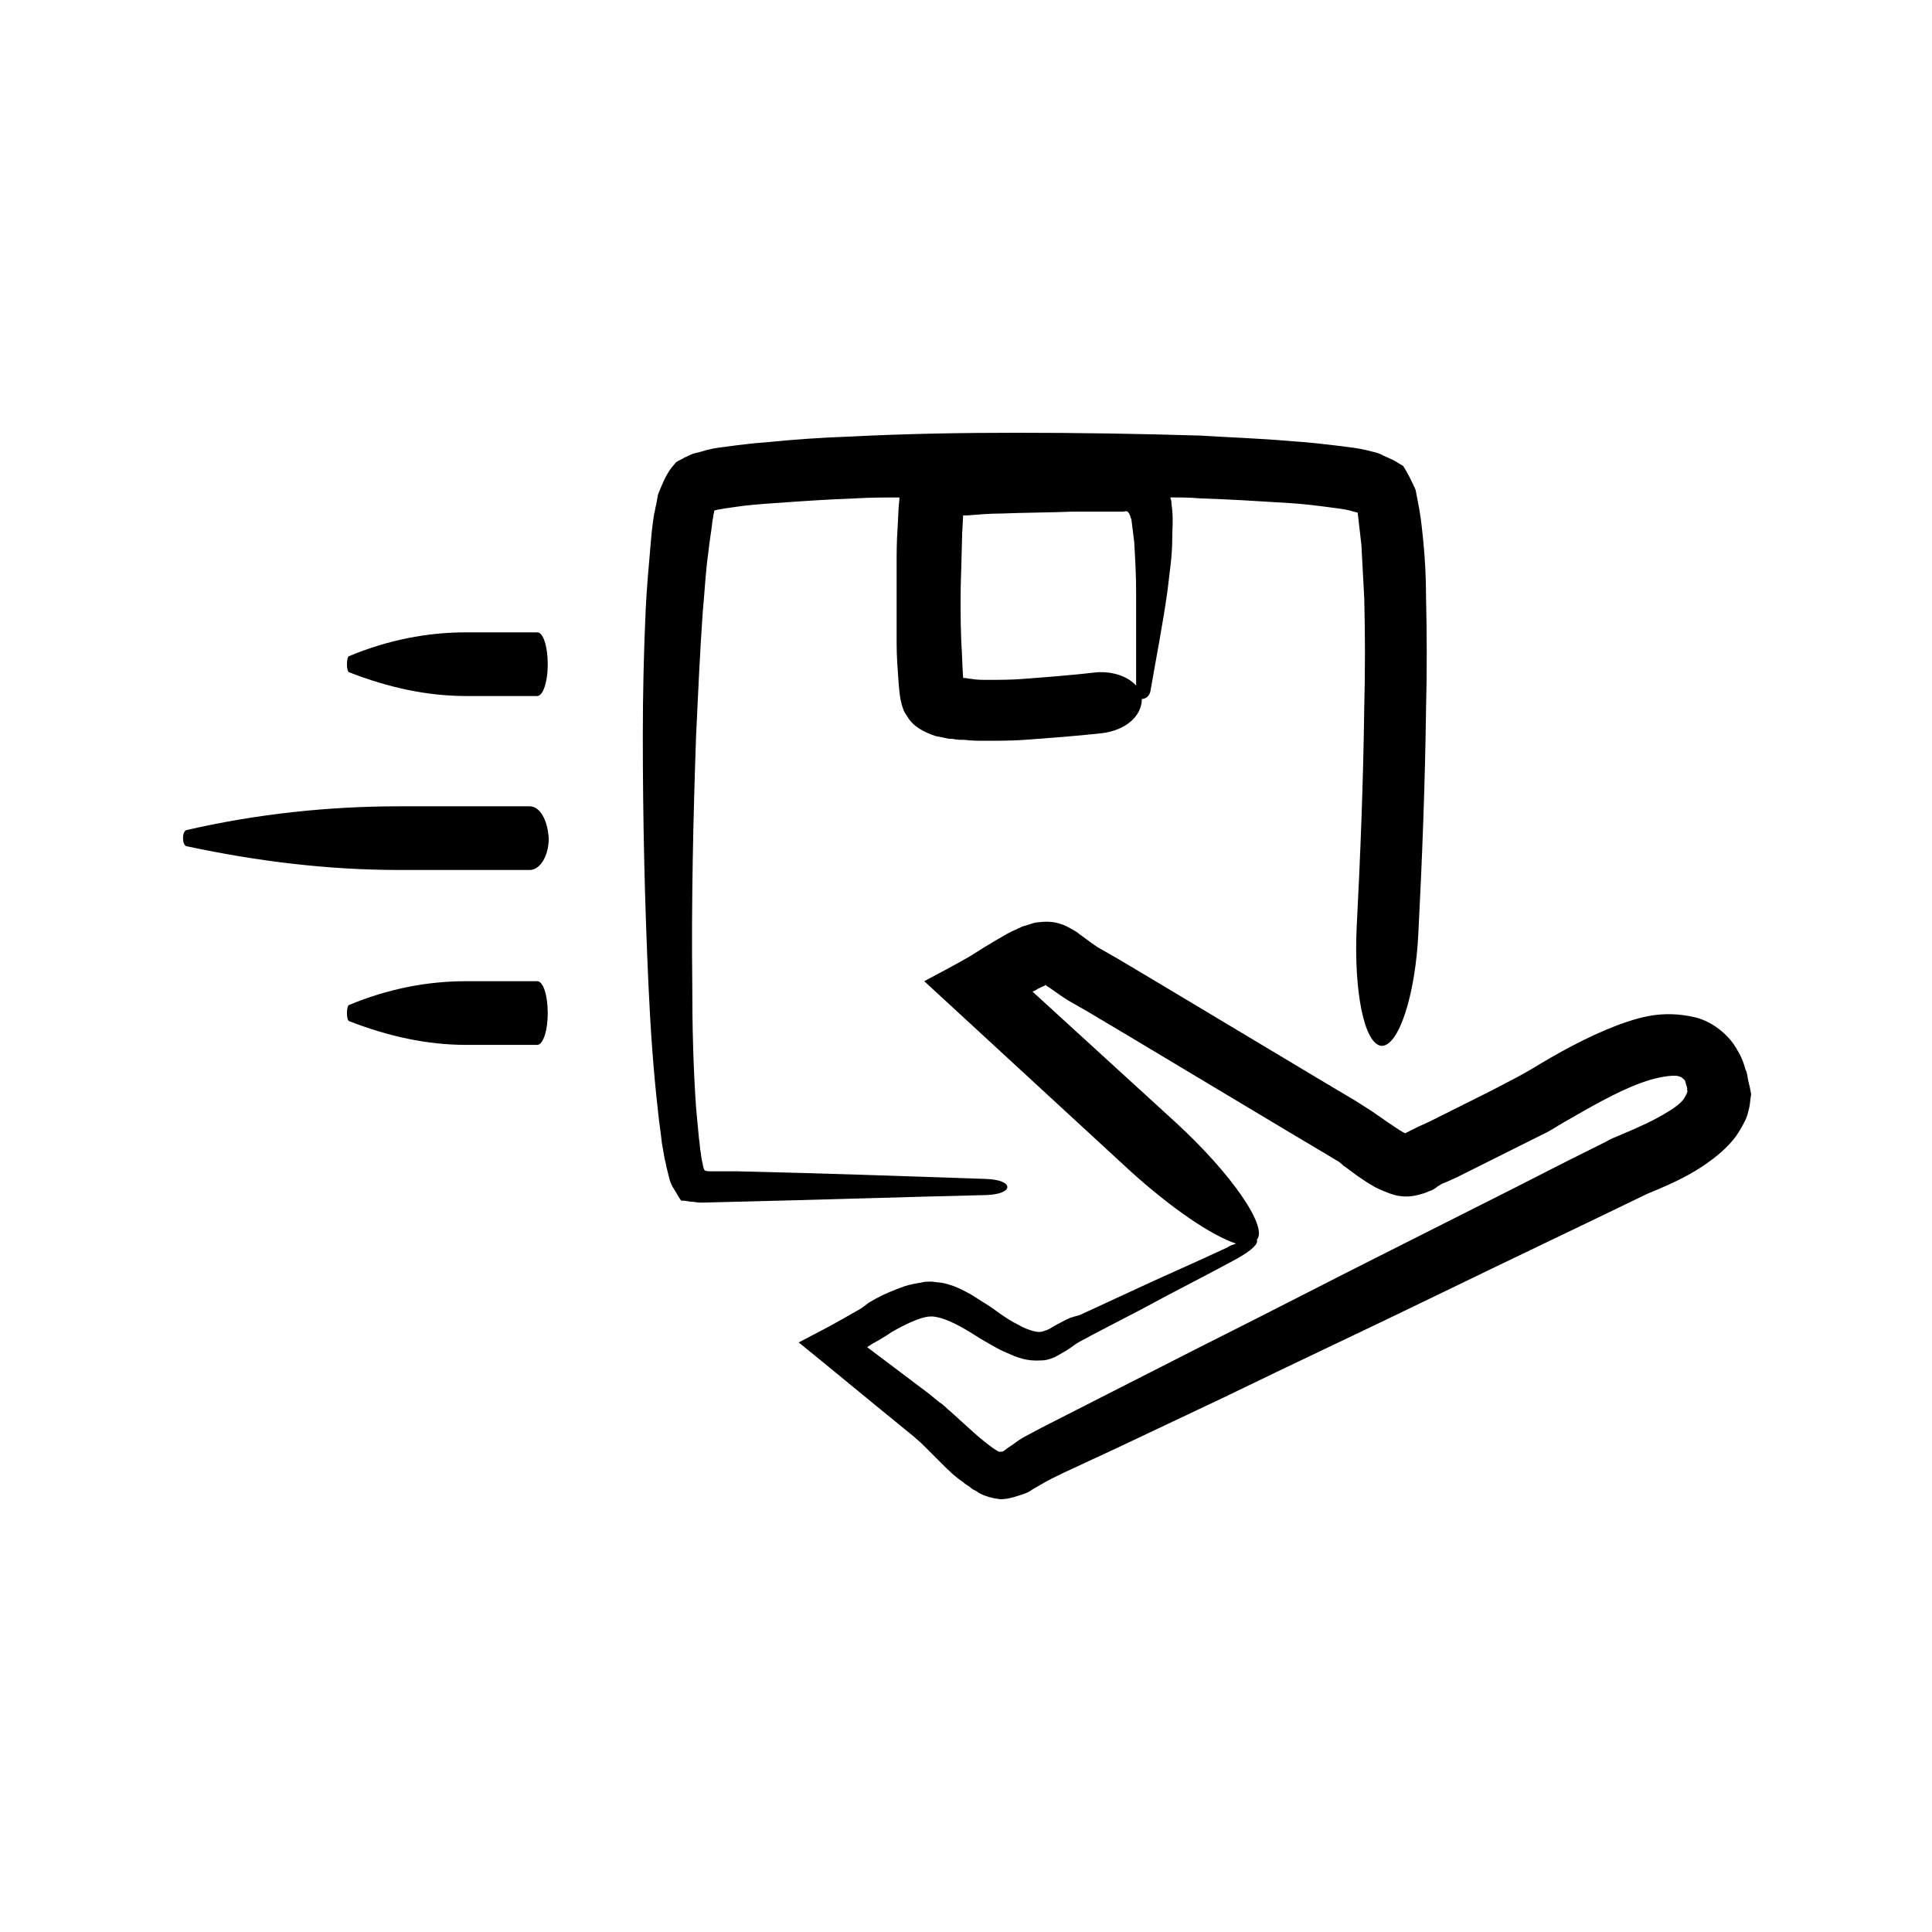
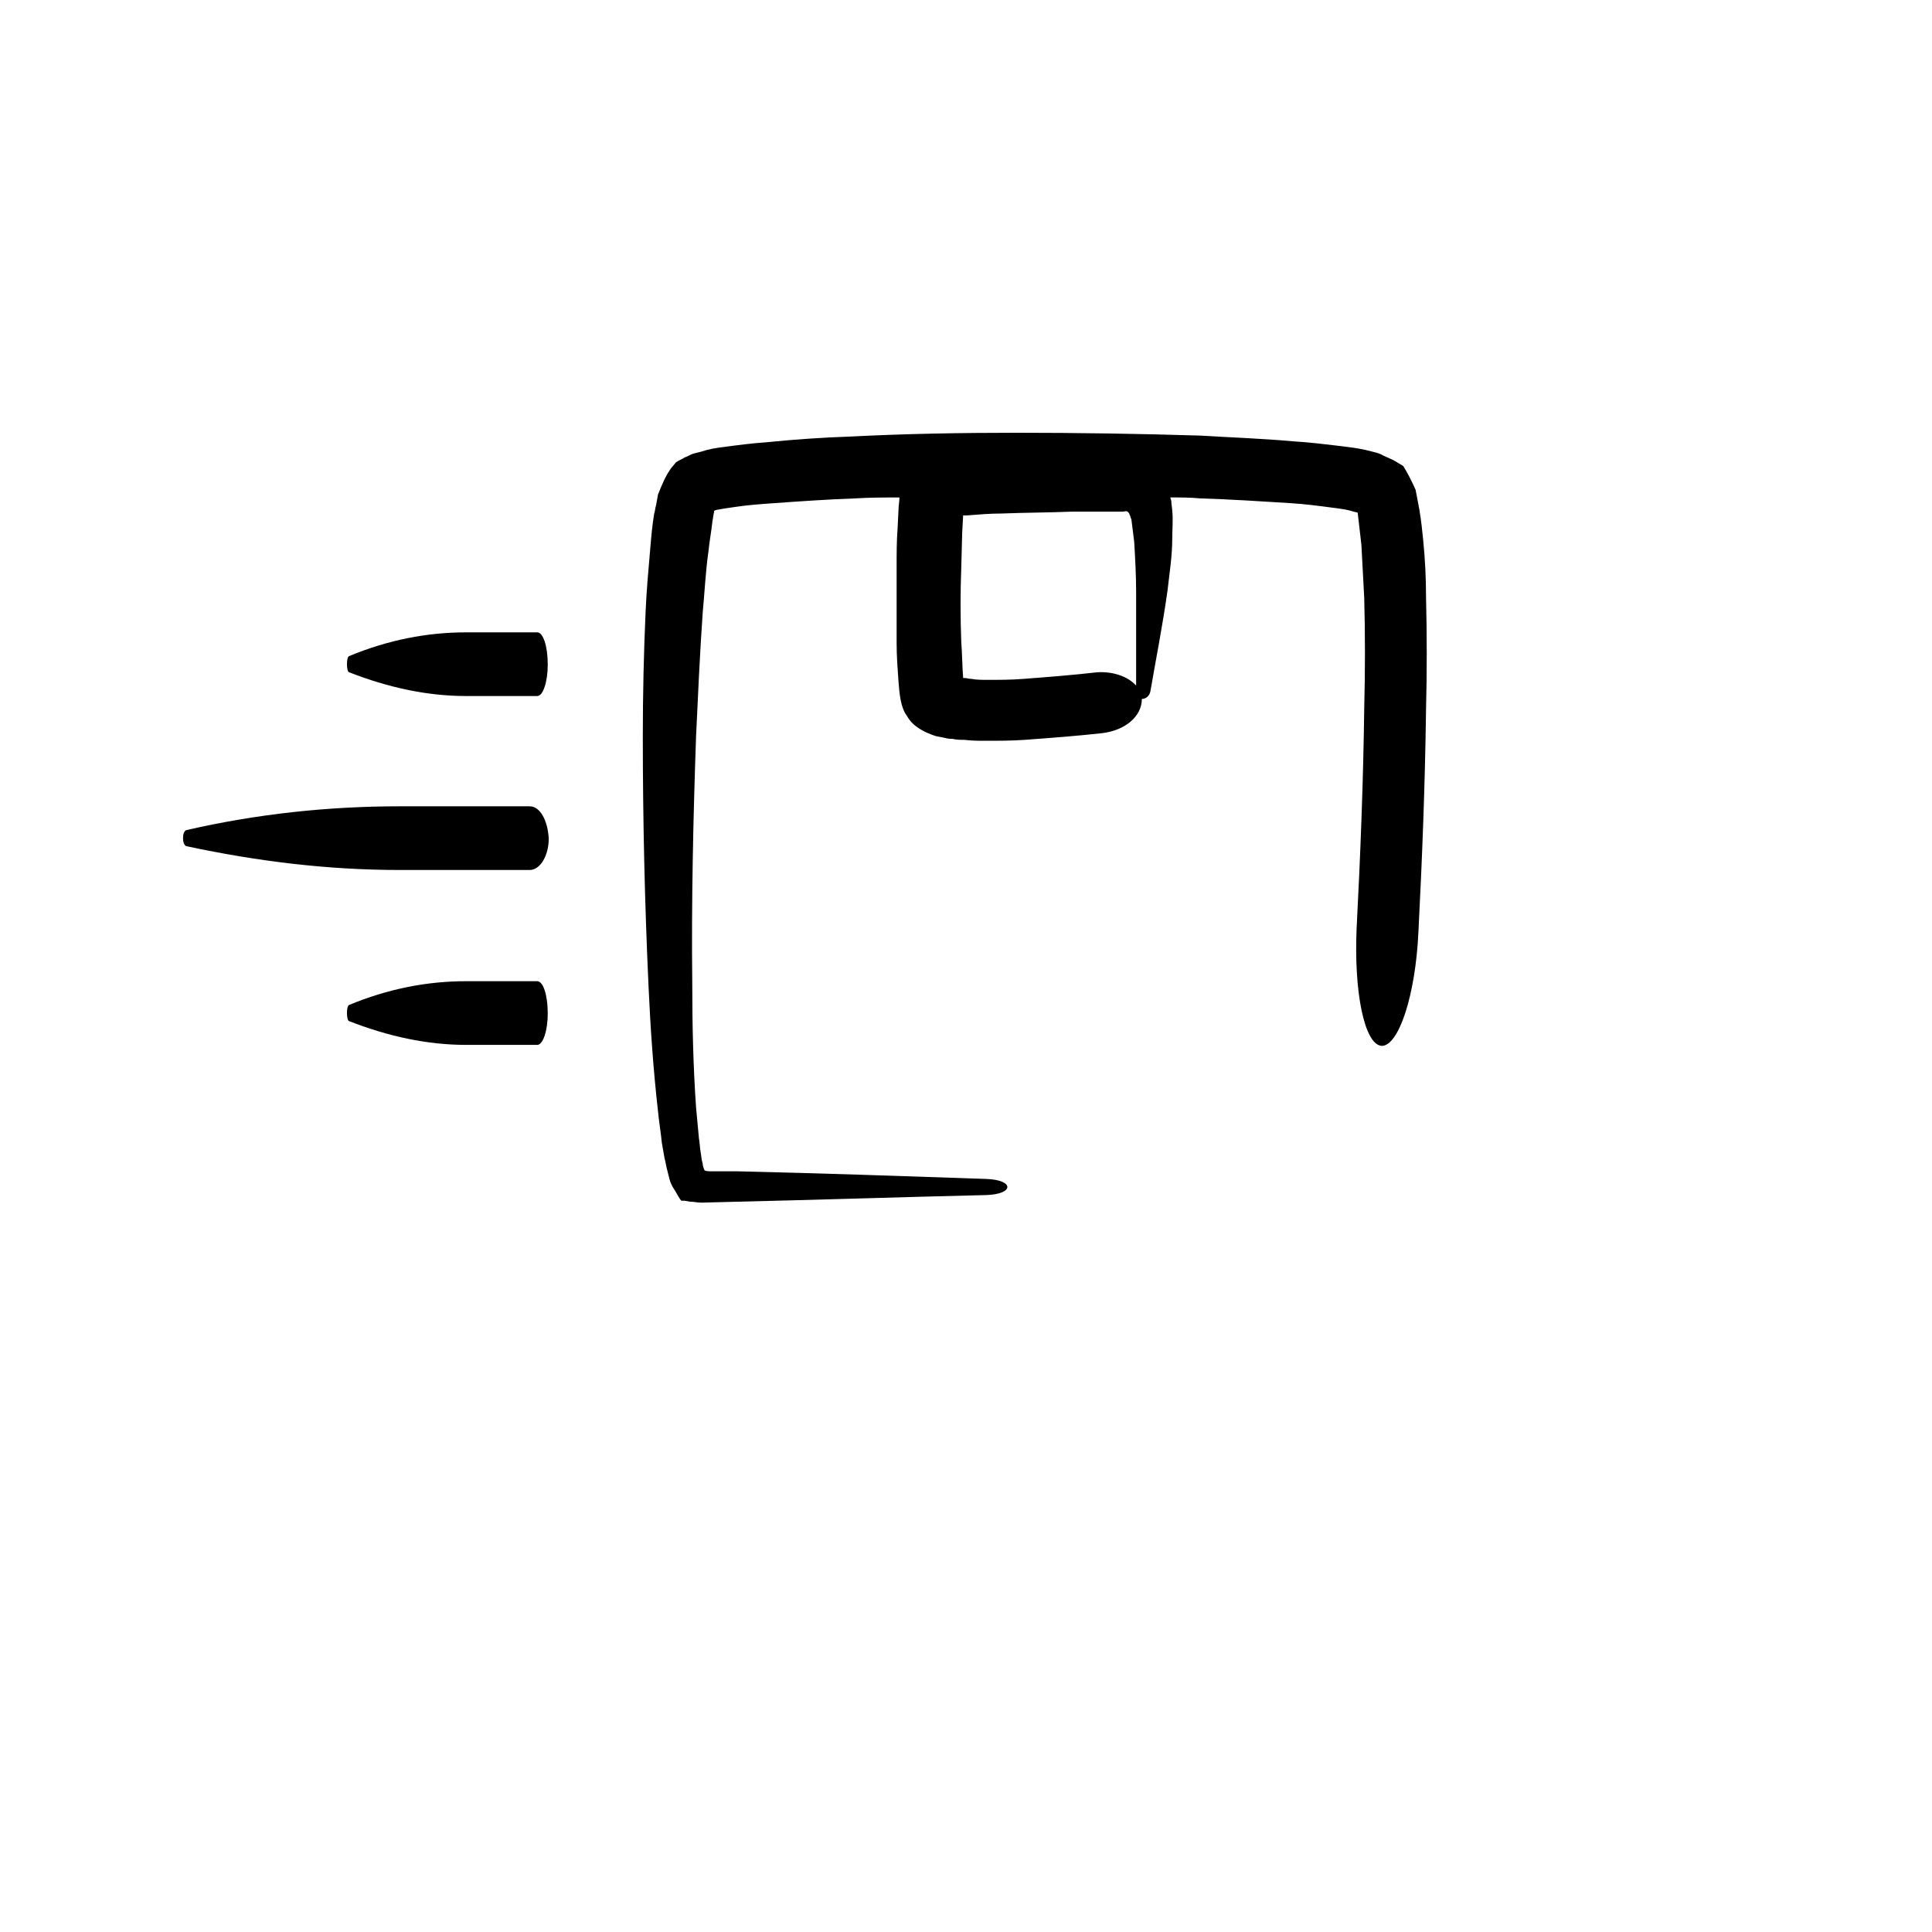
<svg xmlns="http://www.w3.org/2000/svg" fill="#000000" width="800px" height="800px" version="1.1" viewBox="144 144 512 512">
  <g>
    <path d="m286.39 404.03h-18.895c-10.328 0-20.656 2.016-30.984 6.297-0.754 0.25-0.754 4.031 0 4.281 10.328 4.031 20.656 6.297 30.984 6.297h18.895c1.512 0 2.769-3.777 2.769-8.312 0-5.035-1.258-8.562-2.769-8.562z" />
    <path d="m284.38 357.68h-34.512c-18.895 0-37.785 2.016-56.426 6.297-1.258 0.25-1.258 4.031 0 4.281 18.895 4.031 37.535 6.297 56.426 6.297h34.512c2.769 0 5.039-3.777 5.039-8.312-0.254-4.785-2.269-8.562-5.039-8.562z" />
    <path d="m286.39 311.58h-18.895c-10.328 0-20.656 2.016-30.984 6.297-0.754 0.25-0.754 4.031 0 4.281 10.328 4.031 20.656 6.297 30.984 6.297h18.895c1.512 0 2.769-3.777 2.769-8.312 0-5.035-1.258-8.562-2.769-8.562z" />
    <path d="m405.29 460.71c7.559-0.25 7.559-4.031 0-4.281-21.914-0.754-43.832-1.512-65.746-2.016h-7.055c-0.504 0-1.258 0-1.762-0.25-0.25-0.504-0.504-1.258-0.504-1.762l-0.25-1.008-0.25-1.762c-0.25-1.258-0.25-2.519-0.504-4.031-0.25-2.519-0.504-5.289-0.754-8.062-0.754-10.832-1.008-21.664-1.008-32.746-0.25-21.914 0.25-43.832 1.008-65.746 0.504-10.832 1.008-21.914 1.762-32.746 0.504-5.289 0.754-10.832 1.512-16.121 0.25-2.519 0.754-5.289 1.008-7.559 0-0.504 0.25-1.258 0.25-1.762l0.25-1.258v-0.25c0.25 0-0.25 0 0.754-0.25 1.258-0.25 3.023-0.504 4.785-0.754 3.273-0.504 6.801-0.754 10.328-1.008 7.055-0.504 14.359-1.008 21.41-1.258 4.031-0.25 7.809-0.25 11.84-0.25 0 1.008-0.25 2.266-0.25 3.273l-0.25 5.039c-0.25 3.273-0.25 6.551-0.25 9.824v20.402c0 3.527 0.25 6.801 0.504 10.328 0.25 3.023 0.504 6.801 2.266 9.07 1.512 2.769 4.535 4.281 7.559 5.289l2.519 0.504c0.754 0.25 1.762 0.25 2.016 0.25 1.008 0.25 2.016 0.25 3.023 0.25 2.016 0.25 3.777 0.25 5.543 0.25 3.527 0 7.055 0 10.578-0.25 6.801-0.504 13.602-1.008 20.402-1.762 6.297-0.754 10.578-4.535 10.578-9.07 1.008 0 2.016-0.754 2.266-2.016 1.512-8.816 3.273-17.633 4.535-26.703 0.504-4.535 1.258-9.07 1.258-13.855 0-2.266 0.25-4.785 0-7.305 0-0.504-0.25-1.762-0.25-2.519 0-0.25-0.25-0.754-0.25-1.008 2.519 0 5.289 0 7.809 0.25 8.062 0.25 15.871 0.754 23.93 1.258 4.031 0.25 7.809 0.754 11.586 1.258 2.016 0.25 3.777 0.504 5.289 1.008l1.008 0.25s0-0.25 0.25 2.016c0.25 2.016 0.504 4.281 0.754 6.551 0.25 4.535 0.504 9.32 0.754 14.105 0.25 9.574 0.25 19.398 0 28.969-0.25 19.398-1.008 39.047-2.016 58.441-0.754 16.879 2.016 30.73 6.551 31.234 4.535 0.25 9.07-13.352 9.824-30.23 1.008-19.648 1.762-39.297 2.016-58.945 0.25-9.824 0.25-19.648 0-29.727 0-5.039-0.25-10.078-0.754-15.113-0.25-2.519-0.504-5.039-1.008-8.062-0.25-1.512-0.504-2.519-1.008-5.289-1.008-2.266-2.016-4.281-3.273-6.297l-2.519-1.512-2.769-1.258c-0.754-0.504-1.762-0.754-2.769-1.008l-2.016-0.504c-2.266-0.504-4.535-0.754-6.551-1.008-4.281-0.504-8.312-1.008-12.594-1.258-8.312-0.754-16.375-1.008-24.434-1.512-16.375-0.504-32.496-0.754-48.871-0.754-14.609 0-29.223 0.25-44.082 1.008-7.305 0.25-14.609 0.754-22.168 1.512-3.777 0.25-7.559 0.754-11.336 1.258-2.016 0.25-3.777 0.504-6.047 1.258l-2.016 0.504c-0.754 0.25-1.512 0.754-2.266 1.008-0.754 0.504-1.512 0.754-2.266 1.258l-1.262 1.512c-1.512 2.016-2.519 4.535-3.527 7.055l-0.504 2.769c-0.25 0.754-0.25 1.512-0.504 2.266-0.504 3.023-0.754 5.793-1.008 8.816-0.504 5.793-1.008 11.336-1.258 16.879-0.504 11.082-0.754 22.168-0.754 33.25 0 22.168 0.504 44.336 1.512 66.25 0.504 11.082 1.258 22.168 2.519 33.25 0.25 2.769 0.754 5.543 1.008 8.312 0.25 1.512 0.504 2.769 0.754 4.281 0.25 0.754 0.25 1.258 0.504 2.266l0.754 3.023c0.25 1.008 0.754 2.016 1.258 2.769s1.008 1.762 1.512 2.519c0.25 0.25 0.25 0.504 0.504 0.504h0.754l1.512 0.25c1.008 0 1.762 0.25 3.023 0.25l9.574-0.25c21.918-0.492 43.832-1.25 65.75-1.754zm29.473-138.55c-6.551 0.754-13.098 1.258-19.648 1.762-3.273 0.25-6.297 0.25-9.32 0.25-1.512 0-3.023 0-4.281-0.25-0.754 0-1.258-0.25-2.016-0.25h-0.25c-0.25-3.023-0.25-6.297-0.504-9.574-0.25-6.551-0.25-13.098 0-19.648l0.25-9.32 0.25-4.535h1.008c3.023-0.25 6.047-0.504 9.07-0.504 6.297-0.25 12.594-0.25 18.895-0.504h13.348c0.504 0 0.754-0.25 1.258 0 0.25 0.25 0.504 0.504 0.504 0.754l0.25 0.504c0 0.25 0 0.25 0.25 0.754 0.25 2.016 0.504 4.031 0.754 6.047 0.25 4.281 0.504 8.816 0.504 13.098v24.938c-2.258-2.512-6.289-3.773-10.32-3.519z" />
-     <path d="m607.32 430.48c-0.25-1.008-0.25-2.266-0.754-3.023-0.504-2.016-1.258-3.777-2.519-5.793-2.266-3.777-6.551-7.055-10.832-8.062-4.281-1.008-8.062-1.008-11.336-0.504s-6.297 1.512-9.07 2.519c-8.566 3.273-16.121 7.559-23.176 11.84-1.762 1.008-3.527 2.016-5.039 2.769l-5.289 2.769-11.082 5.543-5.543 2.769-2.769 1.258-3.023 1.508-0.504 0.25-0.504-0.25c-0.504-0.25-1.258-0.754-2.016-1.258-1.512-1.008-3.023-2.016-4.785-3.273-0.754-0.504-1.762-1.258-3.023-2.016l-2.769-1.762-10.578-6.297-42.066-25.191-10.578-6.297-5.289-3.023c-0.754-0.504-2.519-1.762-4.535-3.273l-1.008-0.754-1.258-0.754c-1.008-0.504-1.762-1.008-2.769-1.258-2.016-0.754-4.031-0.754-6.047-0.504-1.008 0-2.016 0.504-3.023 0.754-0.504 0.25-1.008 0.25-1.512 0.504-0.25 0.25-0.754 0.25-1.008 0.504-1.258 0.504-2.266 1.008-3.527 1.762l-1.762 1.008-2.519 1.512c-1.762 1.008-3.527 2.266-5.289 3.273-3.527 2.016-7.809 4.281-11.586 6.297l54.41 50.129c11.082 10.078 21.914 17.383 28.215 19.398-0.754 0.25-1.512 0.504-2.266 1.008-8.566 4.031-17.383 7.809-25.945 11.84l-13.098 6.047-2.535 0.754c-1.258 0.504-2.519 1.258-3.527 1.762-1.008 0.504-2.016 1.258-2.769 1.512-0.754 0.25-1.258 0.504-2.016 0.504-1.258 0-3.527-0.754-5.289-1.762-2.016-1.008-4.031-2.266-6.047-3.777-2.016-1.512-4.281-2.769-6.551-4.281-2.266-1.258-5.039-2.769-8.312-3.273-0.754 0-1.762-0.25-2.519-0.25-0.754 0-1.762 0-2.519 0.25-1.512 0.25-3.023 0.504-4.535 1.008-2.769 1.008-5.289 2.016-7.559 3.273l-1.762 1.008-2.012 1.508-5.289 3.023c-3.527 2.016-7.559 4.031-11.336 6.047 9.32 7.559 18.391 15.113 27.711 22.672l2.769 2.266c0.504 0.504 1.512 1.258 2.266 2.016l5.039 5.039c1.762 1.762 3.527 3.527 5.793 5.039 0.504 0.504 1.008 0.754 1.762 1.258 0.25 0.25 0.504 0.504 1.008 0.754 0.504 0.25 1.008 0.504 1.258 0.754 1.762 1.008 3.777 1.512 5.793 1.762 2.266 0 4.281-0.754 6.551-1.512 1.258-0.504 1.512-0.754 2.266-1.258l1.762-1.008c2.519-1.512 3.777-2.016 6.297-3.273l14.105-6.551 28.215-13.352c18.641-9.07 37.535-17.887 56.176-26.953 18.641-9.07 37.281-17.887 55.922-26.953 4.785-2.016 9.824-4.031 15.113-7.559 2.519-1.762 5.289-3.777 7.809-6.801 1.258-1.512 2.266-3.273 3.273-5.289 0.504-1.008 0.754-2.266 1.008-3.273 0.25-1.008 0.25-2.266 0.504-3.527-0.242-1.508-0.496-2.516-0.746-3.523zm-16.121 2.516c0 0.504-0.25 1.008-1.008 2.266-0.754 1.008-2.266 2.266-4.031 3.273-3.527 2.266-8.062 4.281-12.848 6.297-1.258 0.504-2.519 1.008-3.777 1.762l-3.527 1.762-7.055 3.527-13.855 7.055-27.961 14.105c-18.641 9.32-37.031 18.895-55.672 28.215l-27.711 14.105-13.855 7.055-3.777 2.016c-1.512 0.754-2.519 1.512-3.527 2.266l-1.512 1.008-1.008 0.754c-0.25 0.25-0.504 0.25-1.008 0.25-0.25 0.504-4.535-2.769-7.809-5.793l-5.289-4.785c-1.008-0.754-1.762-1.762-3.023-2.519l-2.769-2.266-16.375-12.344c0.754-0.504 1.512-1.008 2.519-1.512l2.516-1.508 1.512-1.008c4.031-2.266 8.566-4.535 11.336-4.031 3.527 0.504 7.809 3.023 12.09 5.793 2.266 1.258 4.535 2.769 7.055 3.777 2.769 1.258 5.289 2.266 9.07 2.016 1.762 0 3.527-0.754 4.785-1.512 1.258-0.754 2.266-1.258 3.273-2.016 1.008-0.754 1.762-1.258 2.769-1.762l3.273-1.762 12.594-6.551c8.312-4.535 16.879-8.816 25.191-13.352 4.031-2.266 5.793-4.031 5.289-5.039 3.023-3.273-6.551-17.383-21.664-31.234l-37.773-34.504 1.008-0.504c0.754-0.504 1.512-0.754 2.016-1.008 0.25 0 0.25-0.25 0.504-0.25l0.25 0.25c1.258 0.754 2.769 2.016 5.543 3.777l5.289 3.023 10.578 6.297 42.066 25.191 10.578 6.297 2.519 1.512c0.504 0.25 1.258 0.754 2.016 1.512 1.512 1.008 3.273 2.519 5.289 3.777 1.008 0.754 2.016 1.258 3.273 2.016 1.008 0.504 3.273 1.512 5.039 2.016 2.016 0.504 4.031 0.504 6.047 0 1.008-0.25 2.016-0.504 3.023-1.008 1.008-0.25 2.016-1.008 2.266-1.258l1.258-0.754 1.258-0.504 2.769-1.258 5.543-2.769 11.082-5.543 5.543-2.769c2.266-1.008 4.031-2.266 5.793-3.273 7.055-4.031 13.855-8.062 20.656-10.578 4.031-1.512 8.566-2.266 10.078-1.762 0.754 0.25 0.754 0.25 1.512 1.008 0.25 0.25 0.25 0.754 0.504 1.512 0.25 0.25 0 0.504 0.25 0.754-0.242 0.242 0.012 0.492 0.012 0.492z" />
  </g>
</svg>